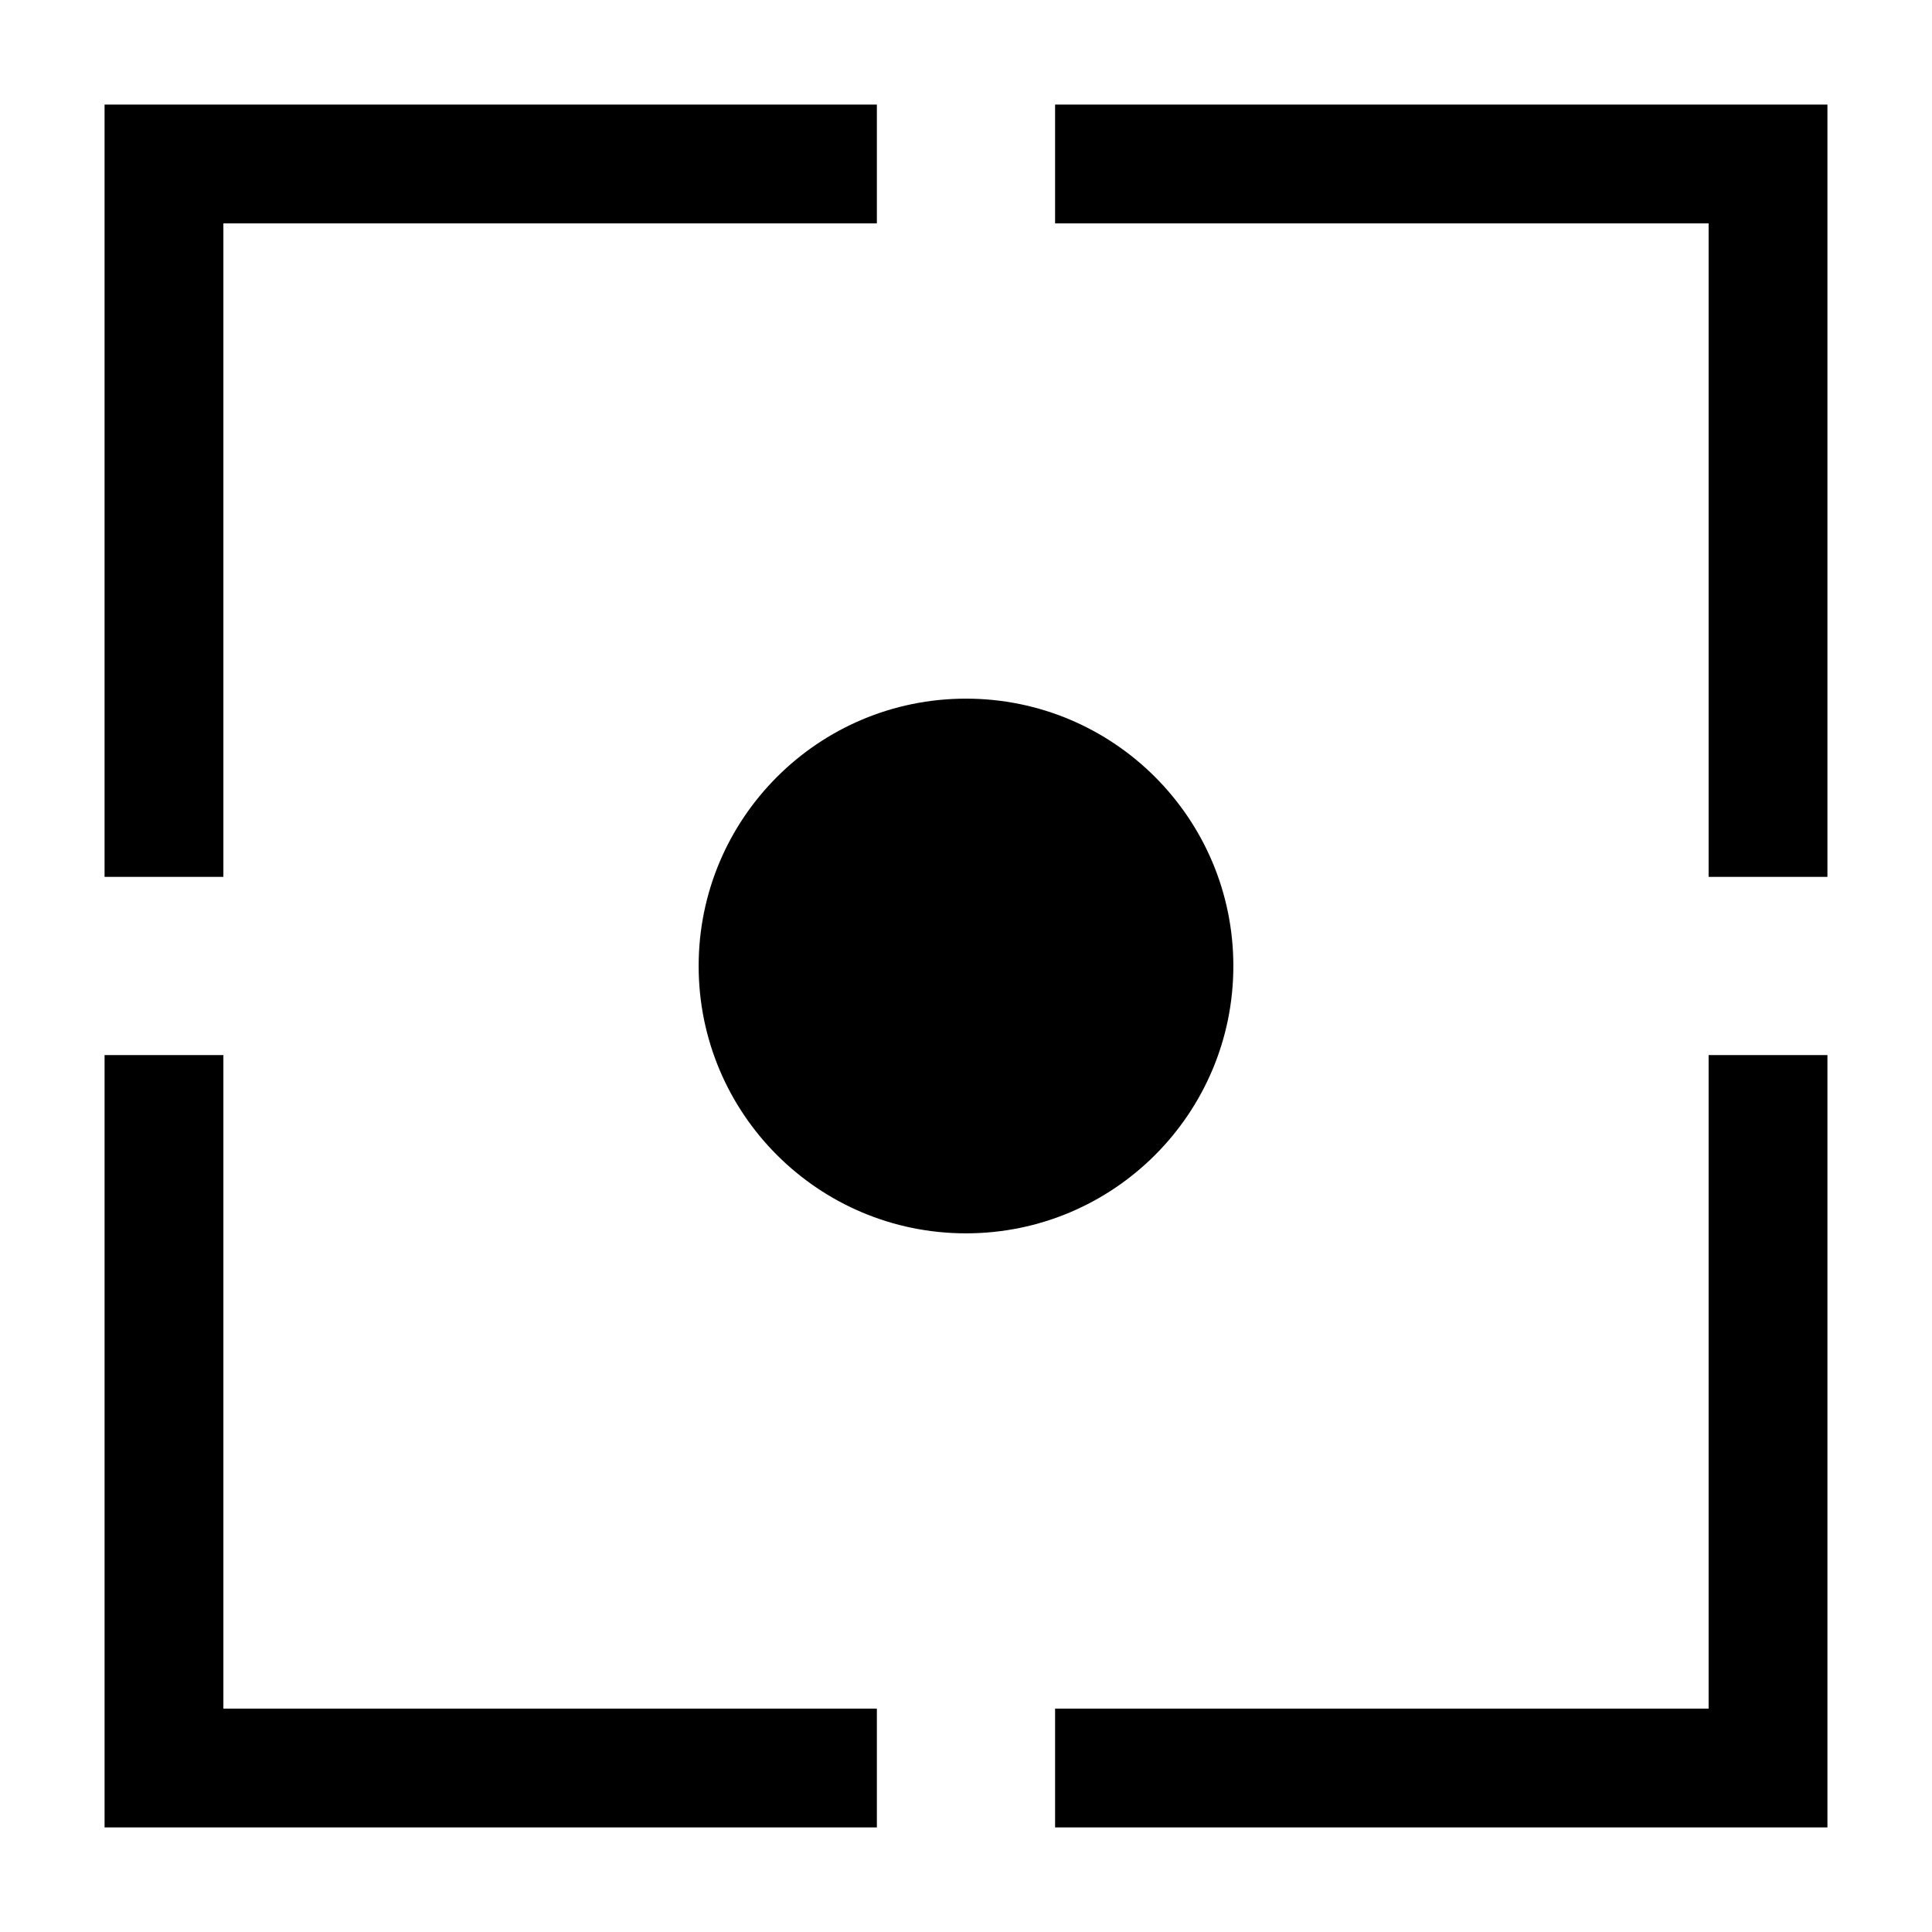
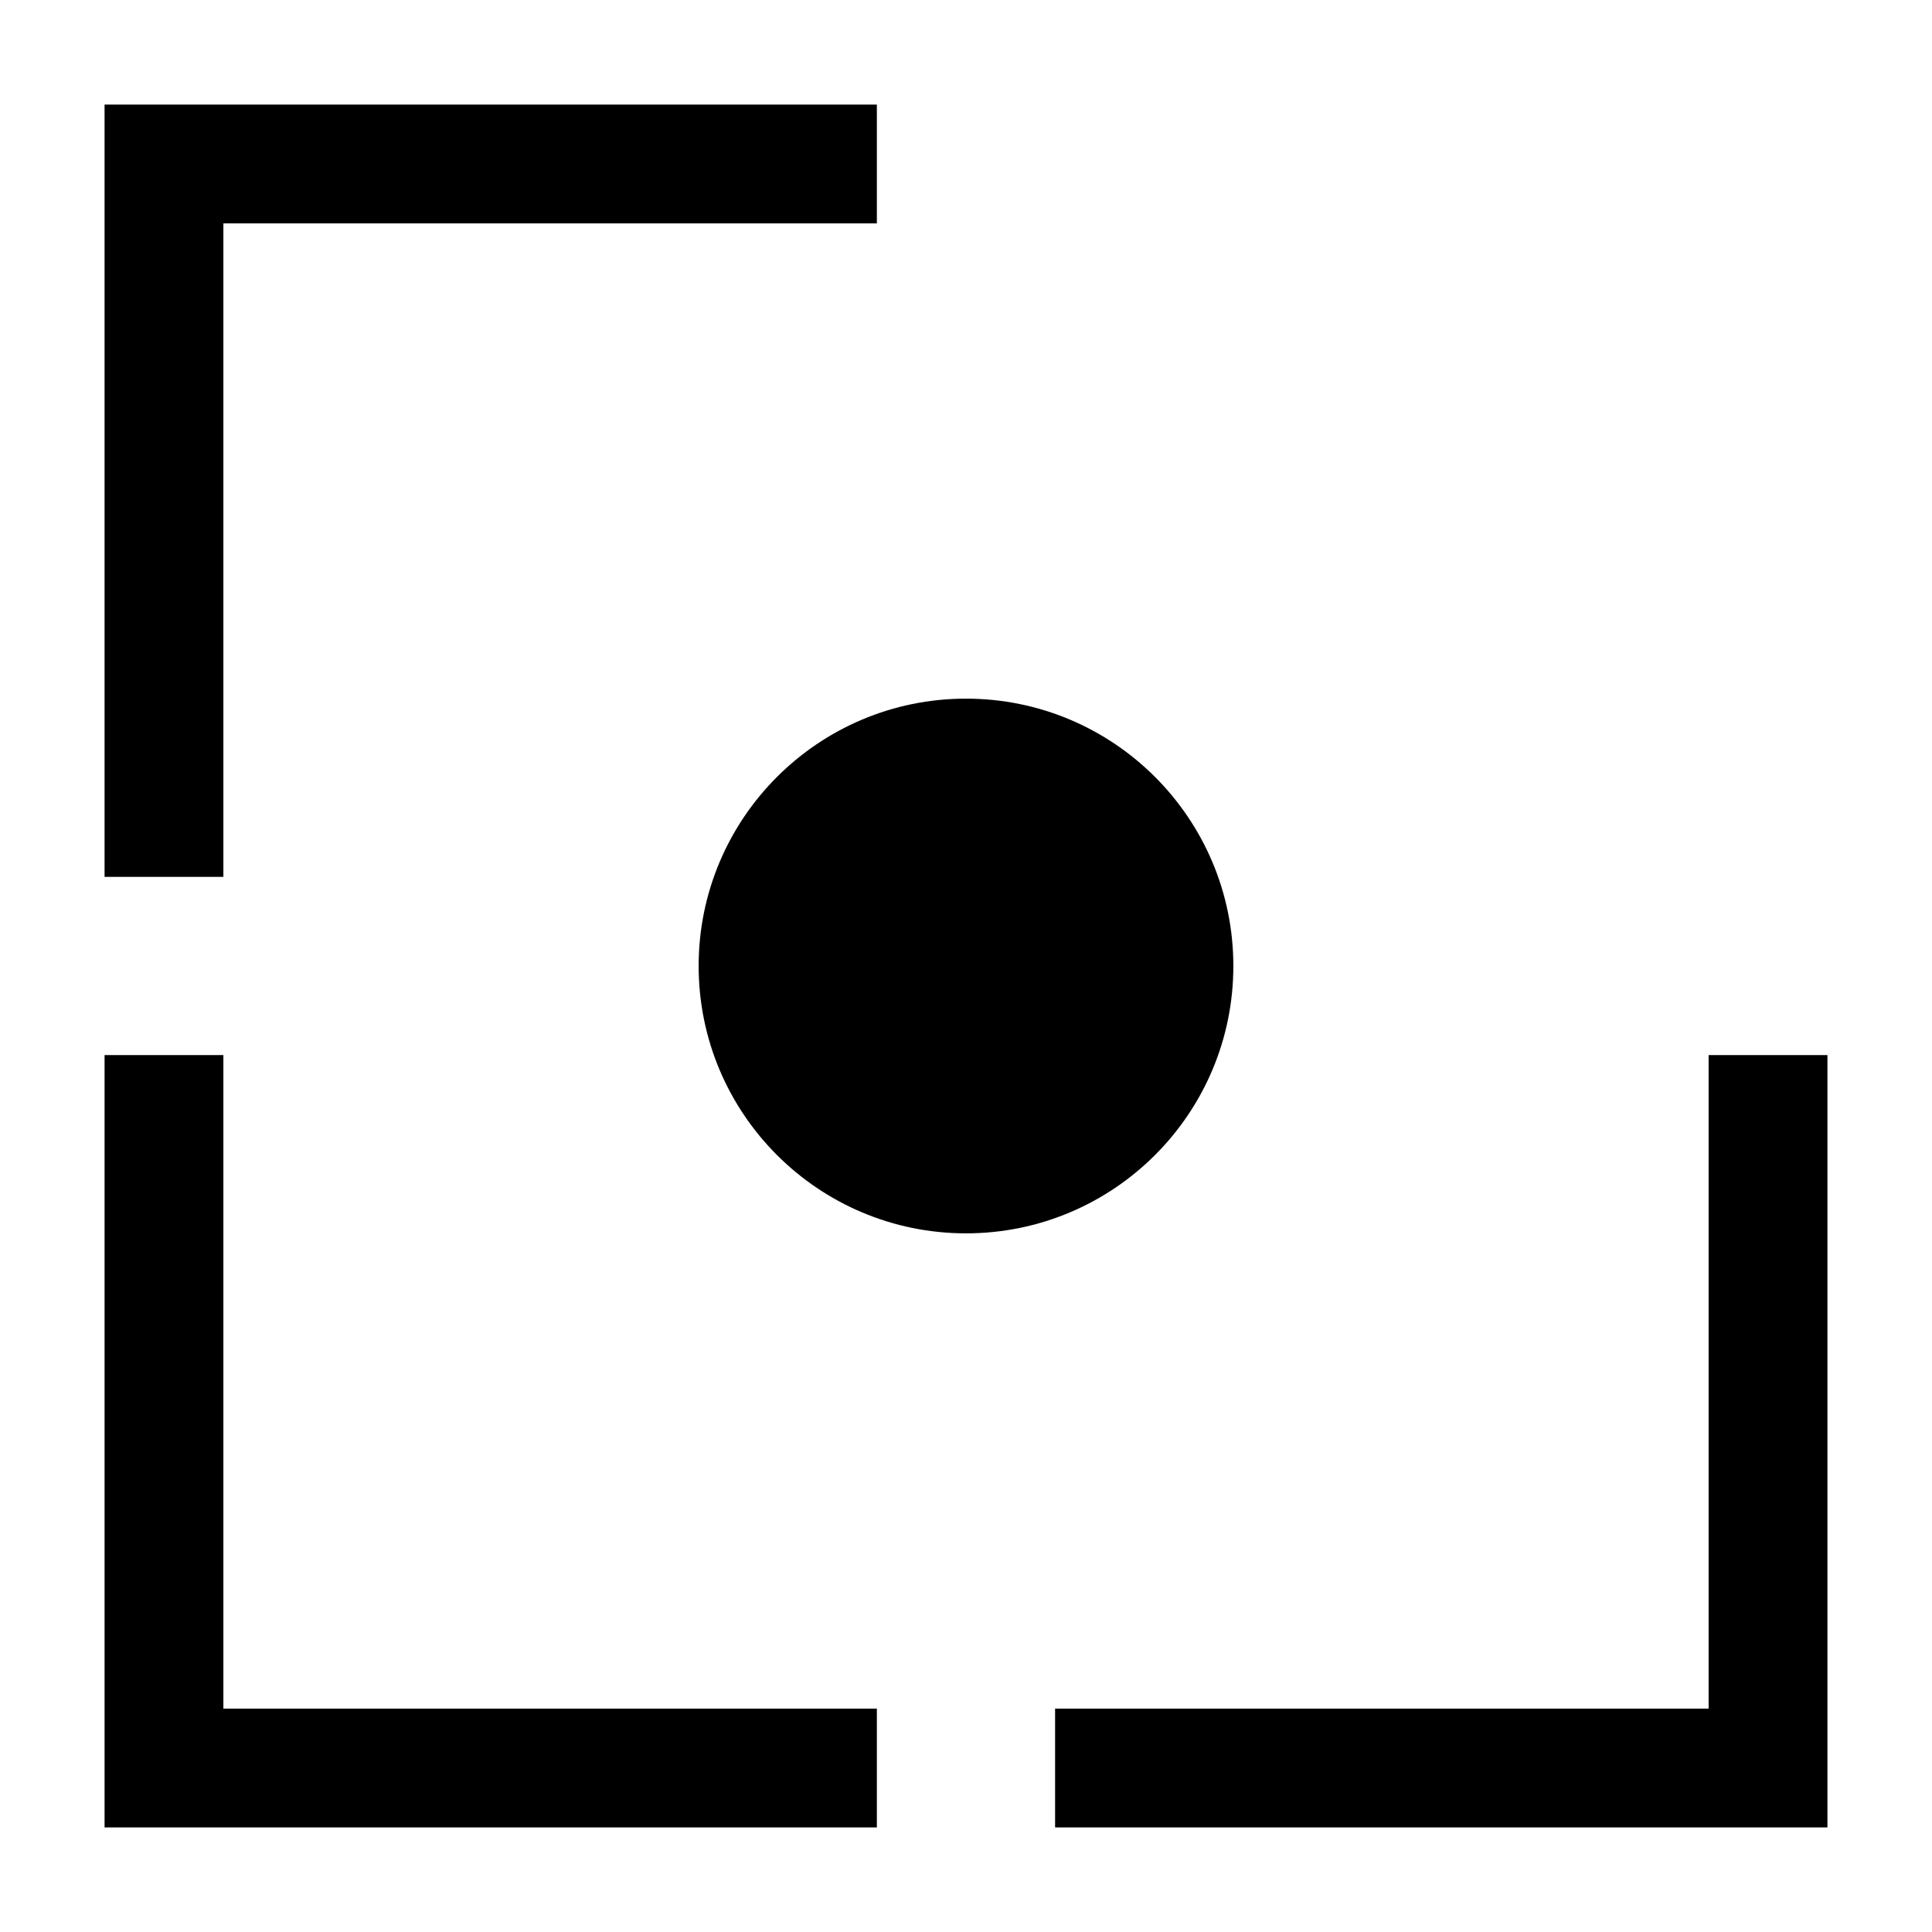
<svg xmlns="http://www.w3.org/2000/svg" fill="#000000" width="800px" height="800px" version="1.1" viewBox="144 144 512 512">
  <g>
    <path d="m470.85 400c0 39.125-31.723 70.848-70.848 70.848-39.129 0-70.852-31.723-70.852-70.848 0-39.129 31.723-70.852 70.852-70.852 39.125 0 70.848 31.723 70.848 70.852" />
    <path d="m203.2 203.2h173.18v-31.488h-204.67v204.67h31.488z" />
-     <path d="m423.61 203.2h173.19v173.18h31.488v-204.67h-204.68z" />
    <path d="m376.38 596.8h-173.18v-173.19h-31.488v204.68h204.67z" />
    <path d="m596.8 596.8h-173.19v31.488h204.68v-204.68h-31.488z" />
  </g>
</svg>